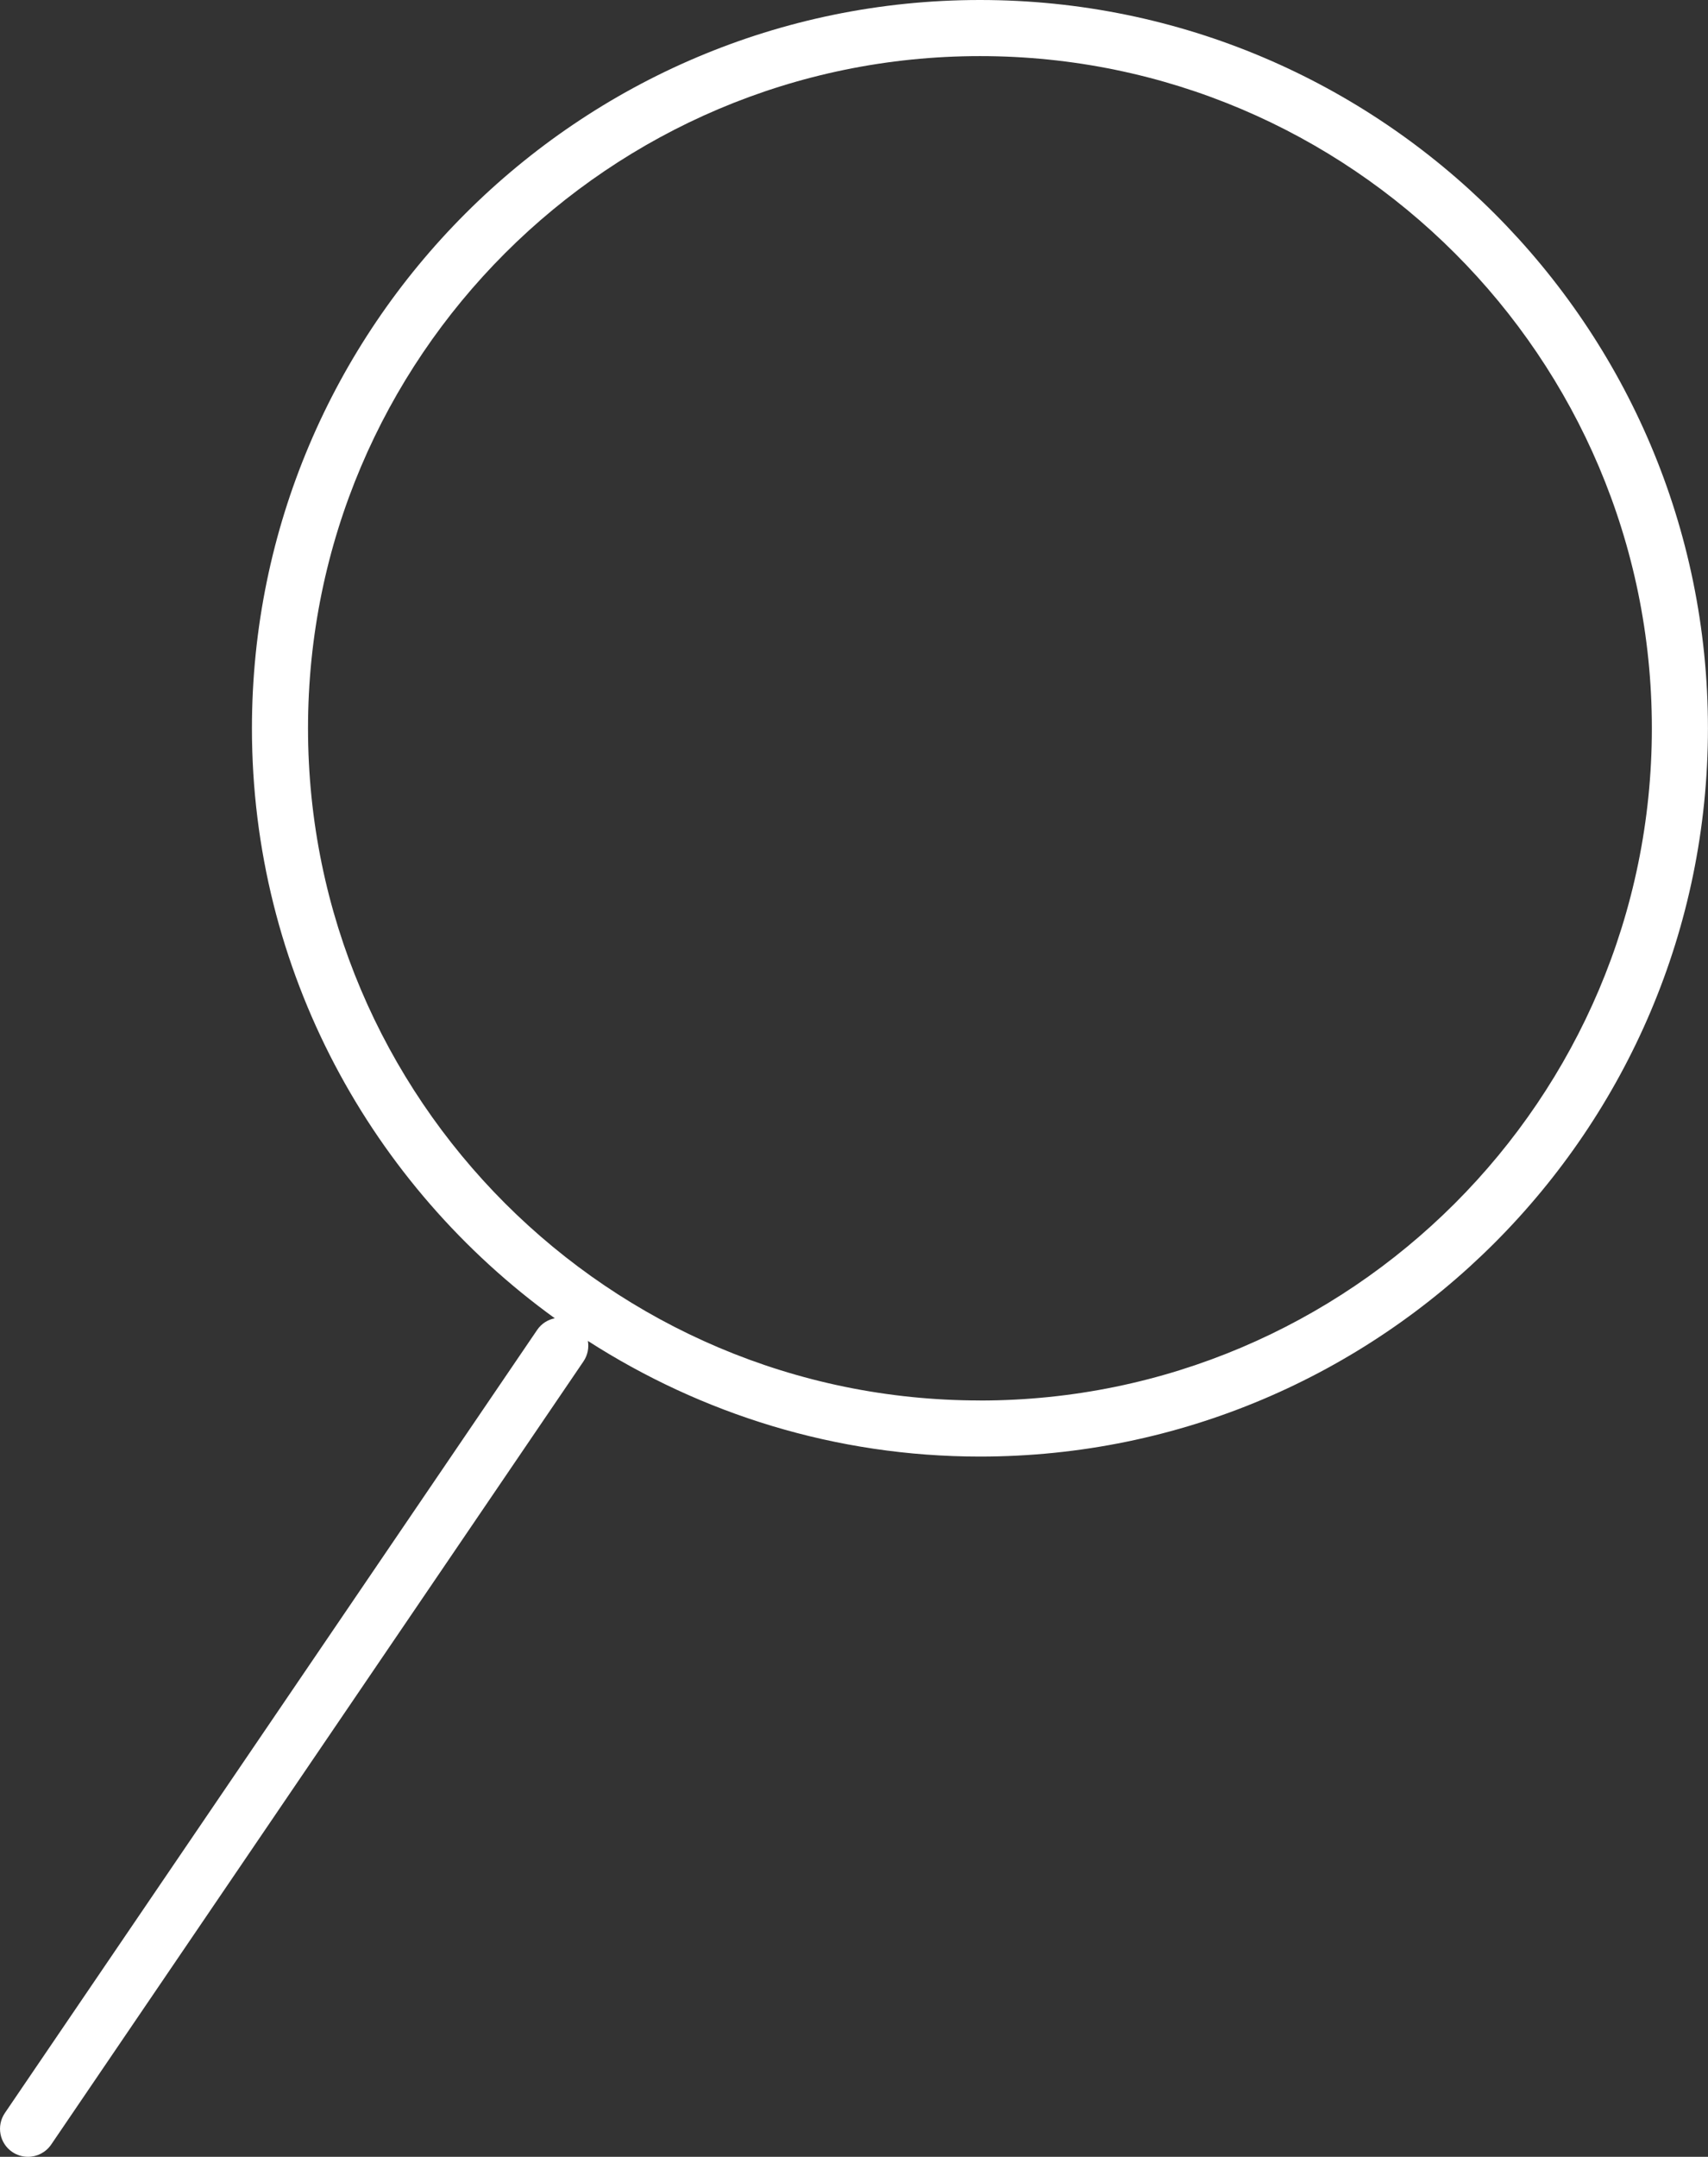
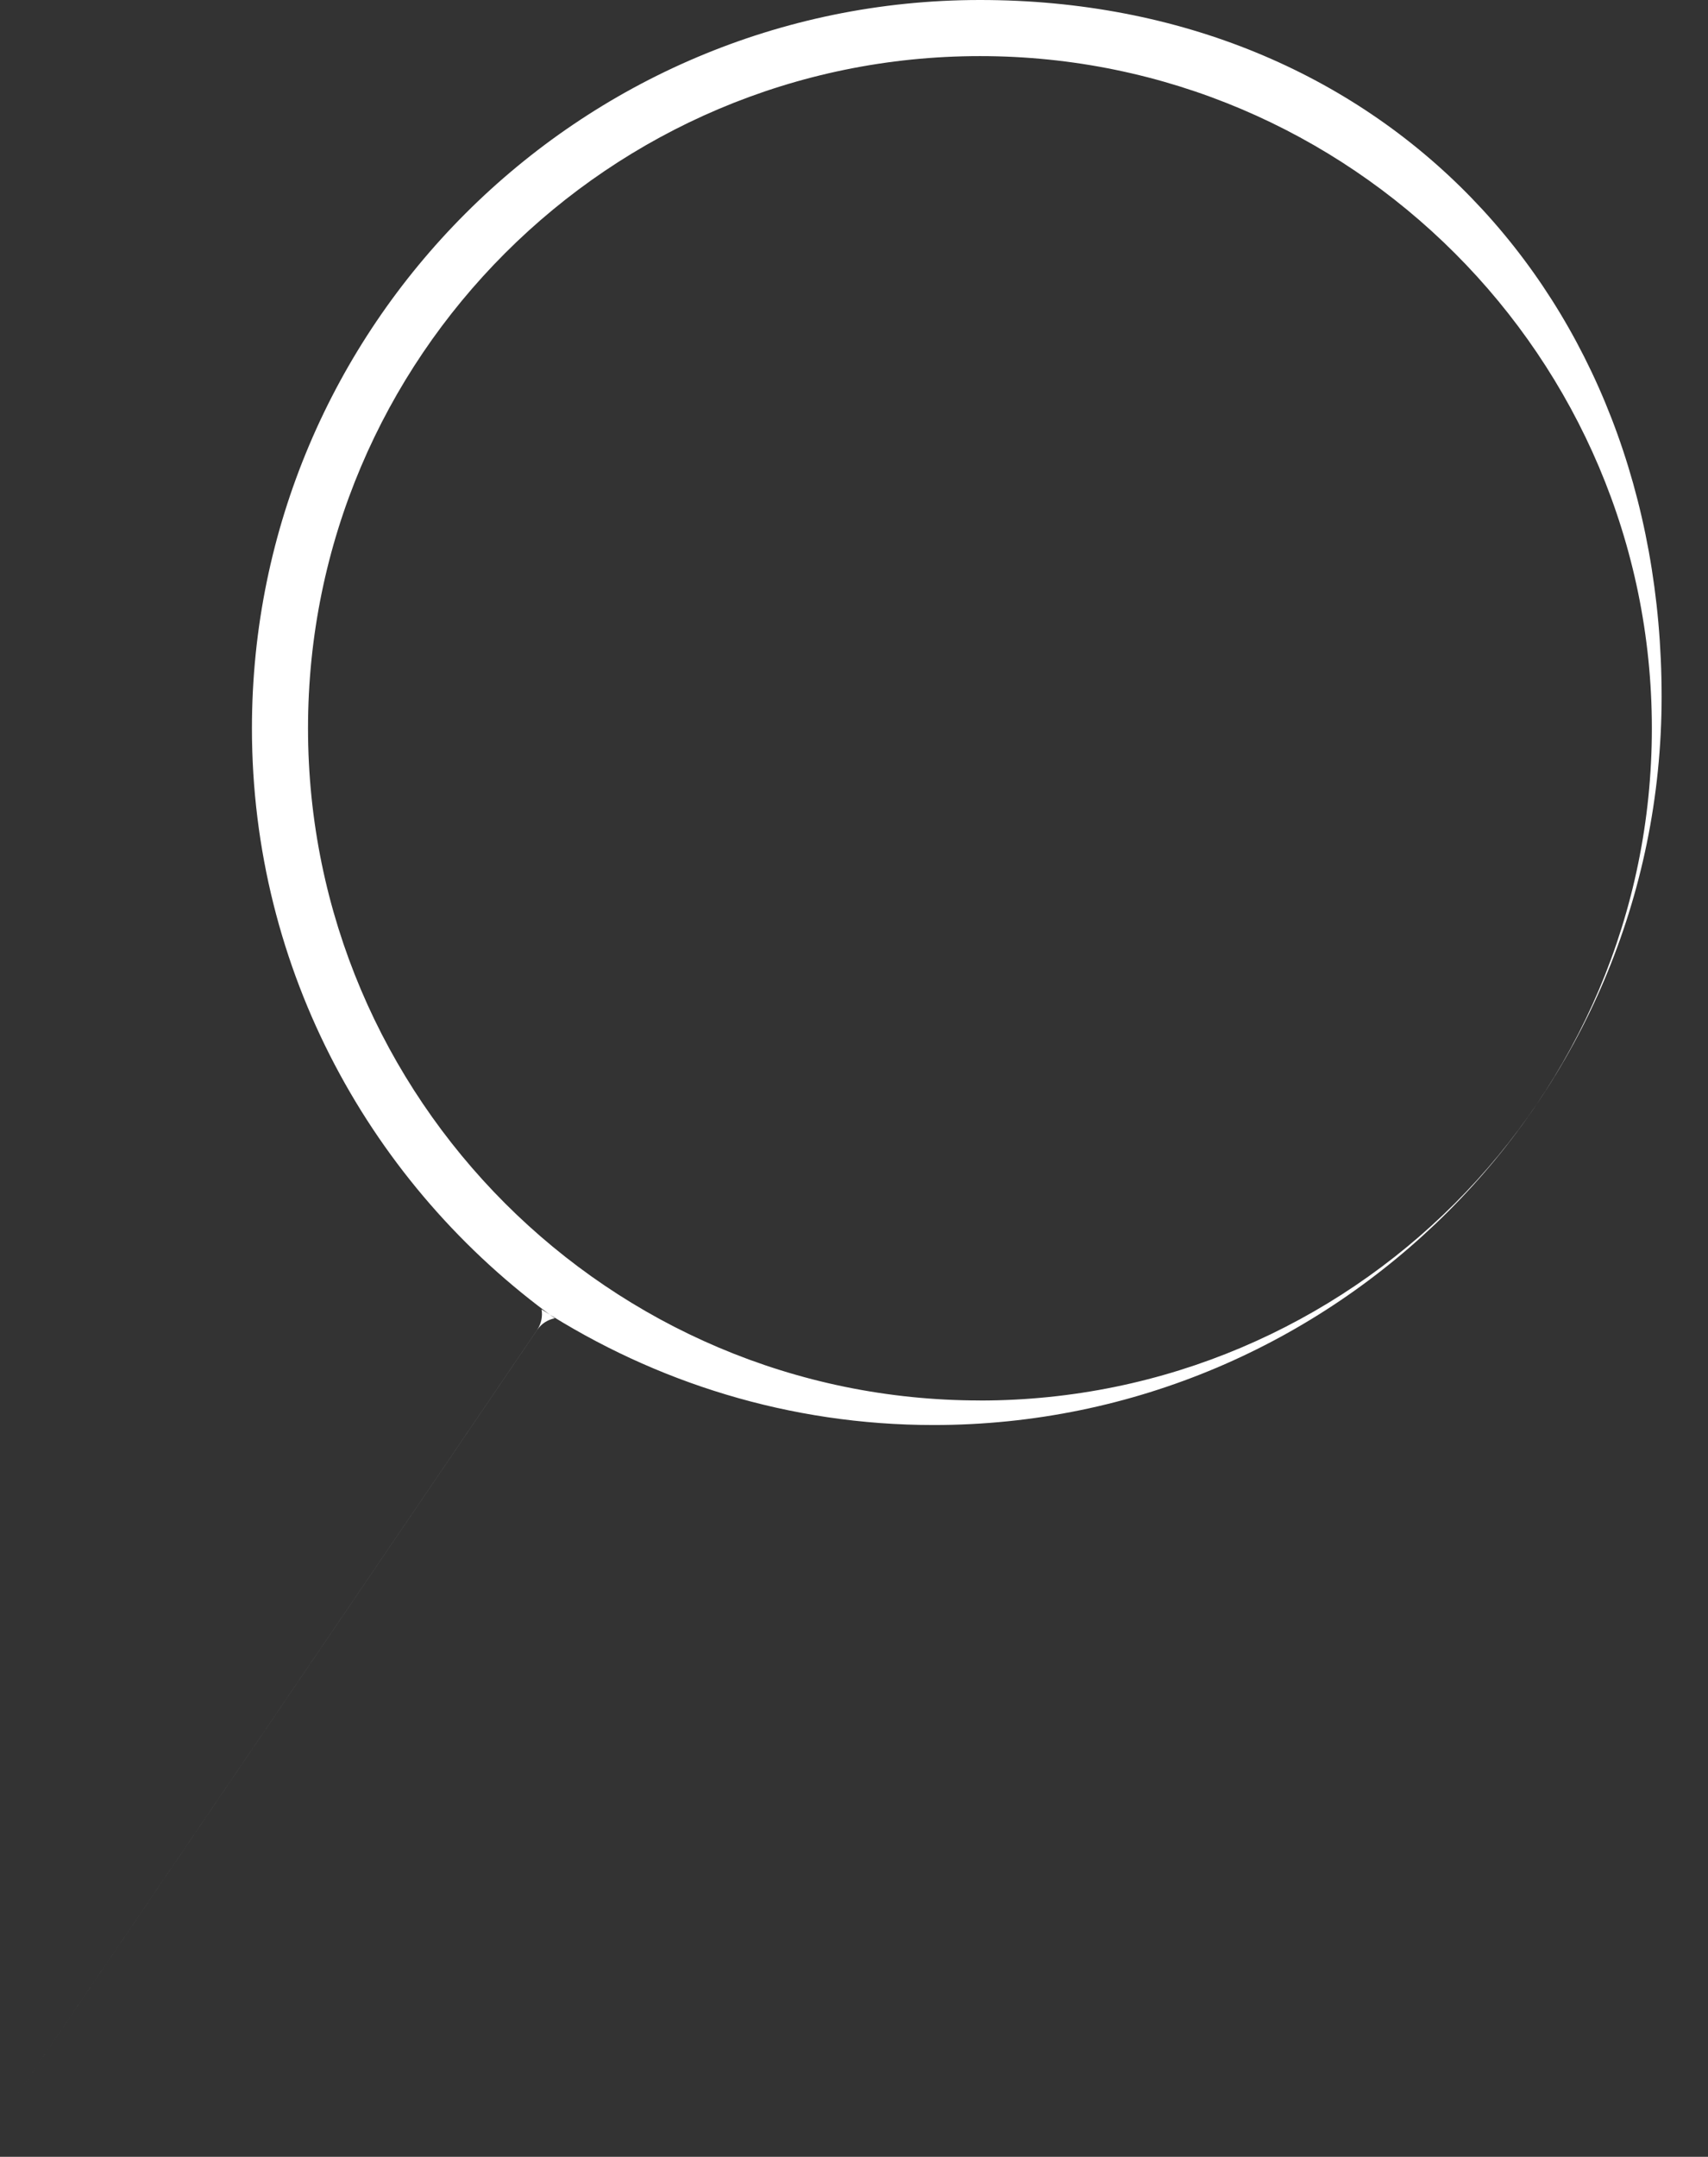
<svg xmlns="http://www.w3.org/2000/svg" id="b" viewBox="0 0 30.454 38.442">
  <rect x="0" y="0" width="30.454" height="38.442" fill="#333333" stroke="none" />
  <defs>
    <style>.d{fill:#fff;stroke-width:0px;}</style>
  </defs>
  <g id="c">
-     <path class="d" d="M17.473,0C10.315,0,4.492,5.823,4.492,12.981c0,4.326,2.136,8.155,5.4,10.515-.123.025-.237.094-.314.207L.087,37.661c-.155.229-.097.54.132.695.086.058.184.086.281.086.159,0,.316-.077.413-.219l9.491-13.959c.075-.111.099-.242.078-.364,2.021,1.298,4.417,2.061,6.991,2.061,7.157,0,12.98-5.823,12.98-12.981S24.631,0,17.473,0ZM17.473,24.961c-6.606,0-11.981-5.375-11.981-11.981S10.867,1,17.473,1s11.98,5.375,11.98,11.981-5.374,11.981-11.98,11.981Z" />
+     <path class="d" d="M17.473,0C10.315,0,4.492,5.823,4.492,12.981c0,4.326,2.136,8.155,5.4,10.515-.123.025-.237.094-.314.207L.087,37.661l9.491-13.959c.075-.111.099-.242.078-.364,2.021,1.298,4.417,2.061,6.991,2.061,7.157,0,12.98-5.823,12.98-12.981S24.631,0,17.473,0ZM17.473,24.961c-6.606,0-11.981-5.375-11.981-11.981S10.867,1,17.473,1s11.98,5.375,11.98,11.981-5.374,11.981-11.98,11.981Z" />
  </g>
</svg>